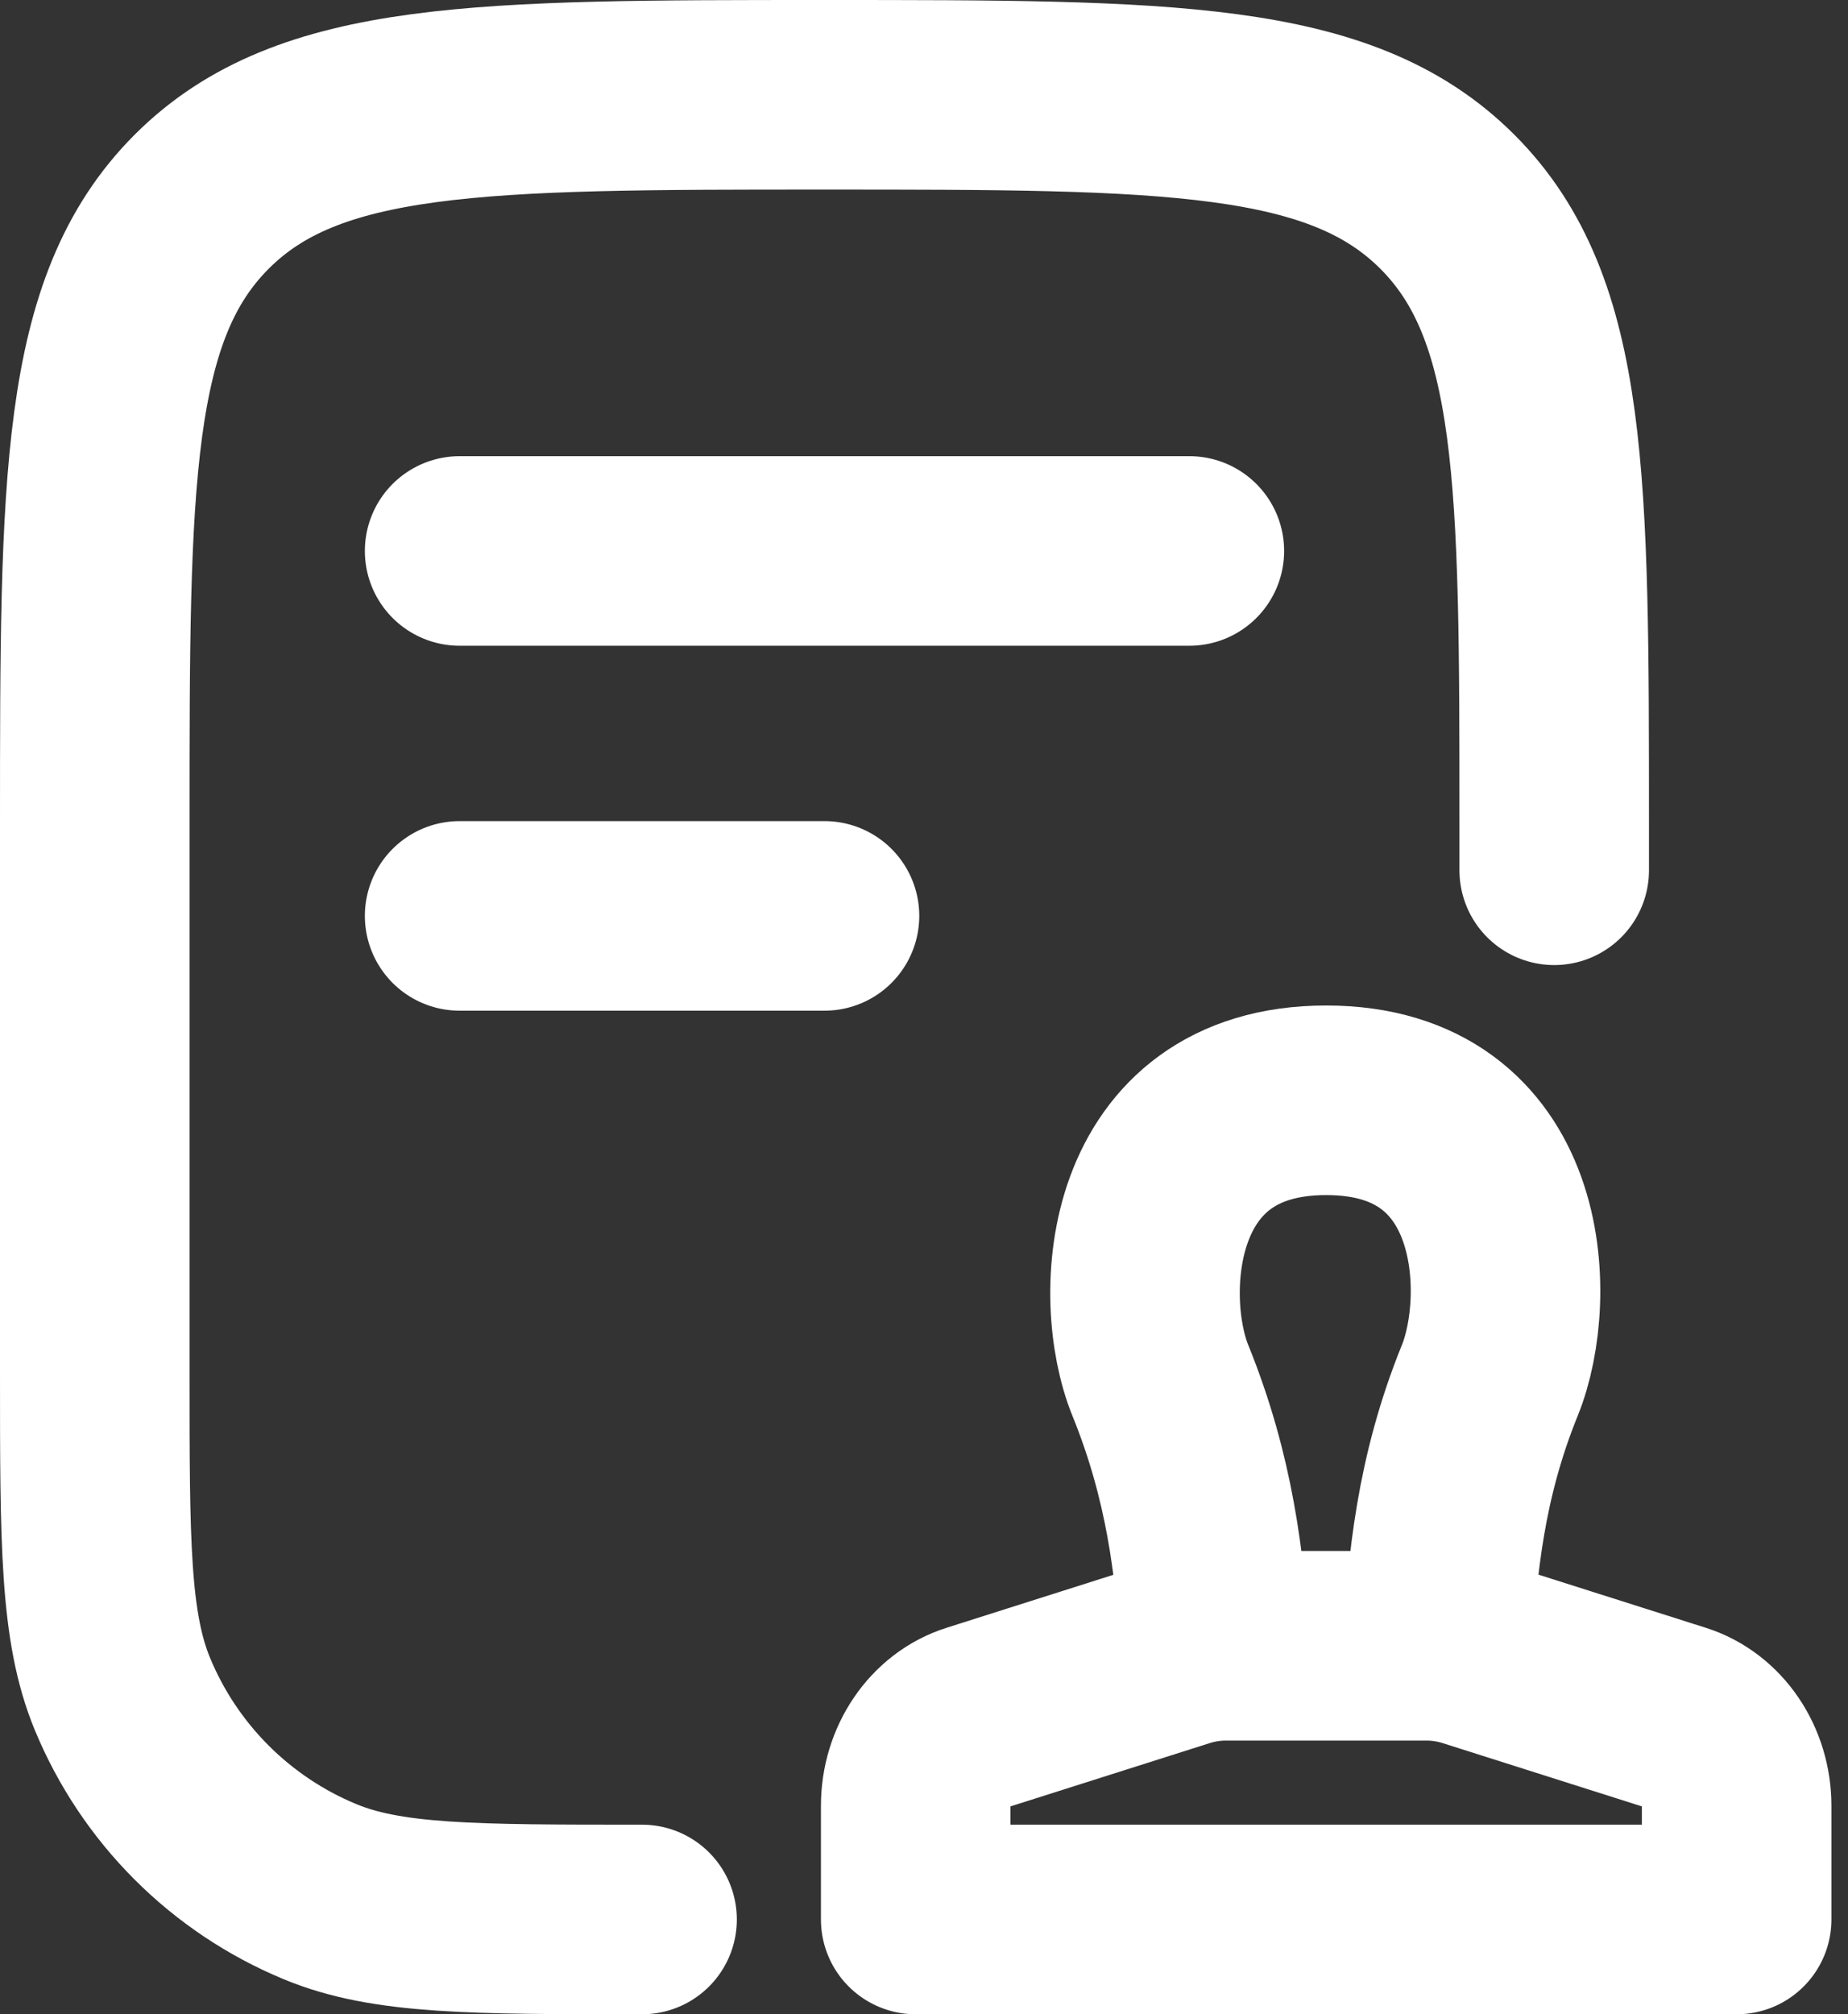
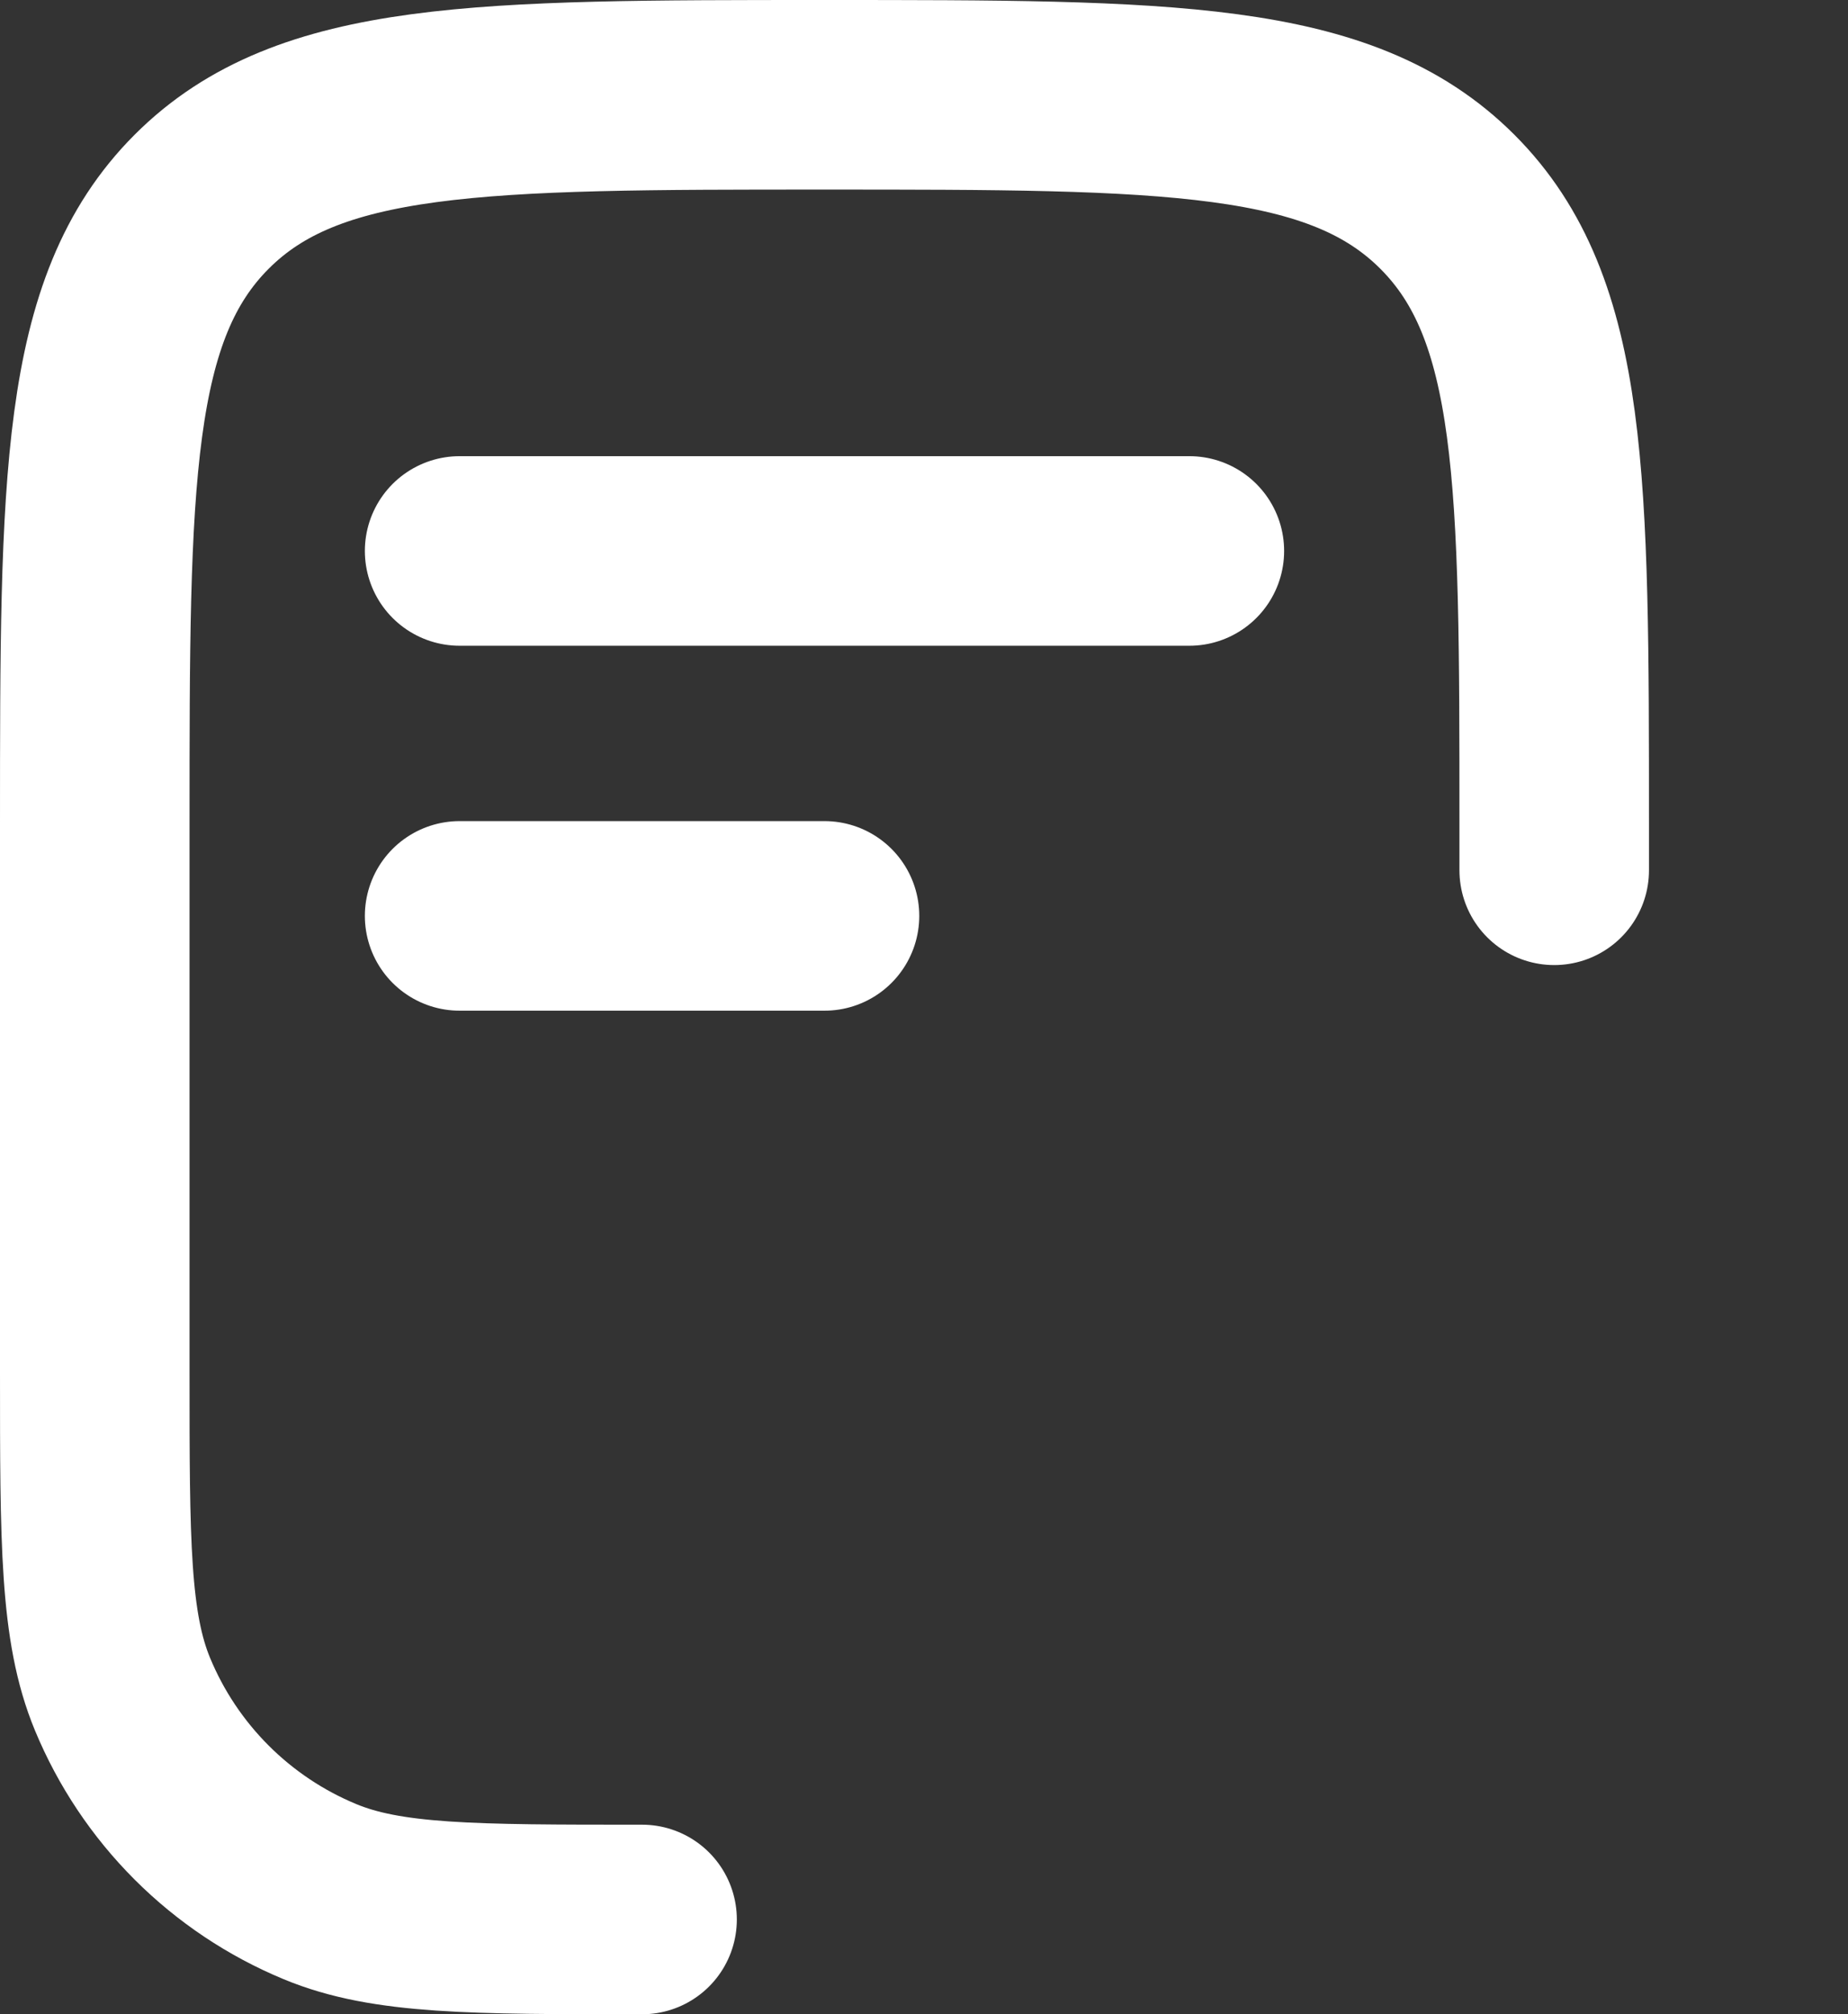
<svg xmlns="http://www.w3.org/2000/svg" width="78" height="85" viewBox="0 0 78 85" fill="none">
  <rect x="0" y="0" width="78" height="85" fill="#333333" stroke="none" />
  <path d="M65.6 36.725V34.8C65.6 20.282 65.6 13.021 61.088 8.512C56.576 4.004 49.318 4 34.8 4C20.282 4 13.021 4 8.512 8.512C4.004 13.024 4 20.282 4 34.8V57.9C4 65.076 4 68.665 5.17 71.49C5.944 73.359 7.079 75.057 8.509 76.487C9.939 77.917 11.637 79.052 13.506 79.826C16.335 81 19.924 81 27.1 81M19.4 23.25H50.2M19.4 38.65H34.8" stroke="white" stroke-width="8" stroke-linecap="round" stroke-linejoin="round" />
-   <path d="M51.29 69.465C51.059 66.046 50.654 62.389 48.976 58.254C47.54 54.727 47.94 46.431 55.975 46.431C64.01 46.431 64.314 54.727 62.882 58.25C61.203 62.389 60.888 66.046 60.664 69.465M73.3 81H38.65V76.203C38.65 74.486 39.674 72.973 41.164 72.503L49.846 69.746C50.467 69.549 51.101 69.45 51.748 69.45H60.202C60.849 69.45 61.483 69.549 62.104 69.746L70.786 72.503C72.276 72.973 73.3 74.486 73.3 76.203V81Z" stroke="white" stroke-width="8" stroke-linecap="round" stroke-linejoin="round" />
</svg>